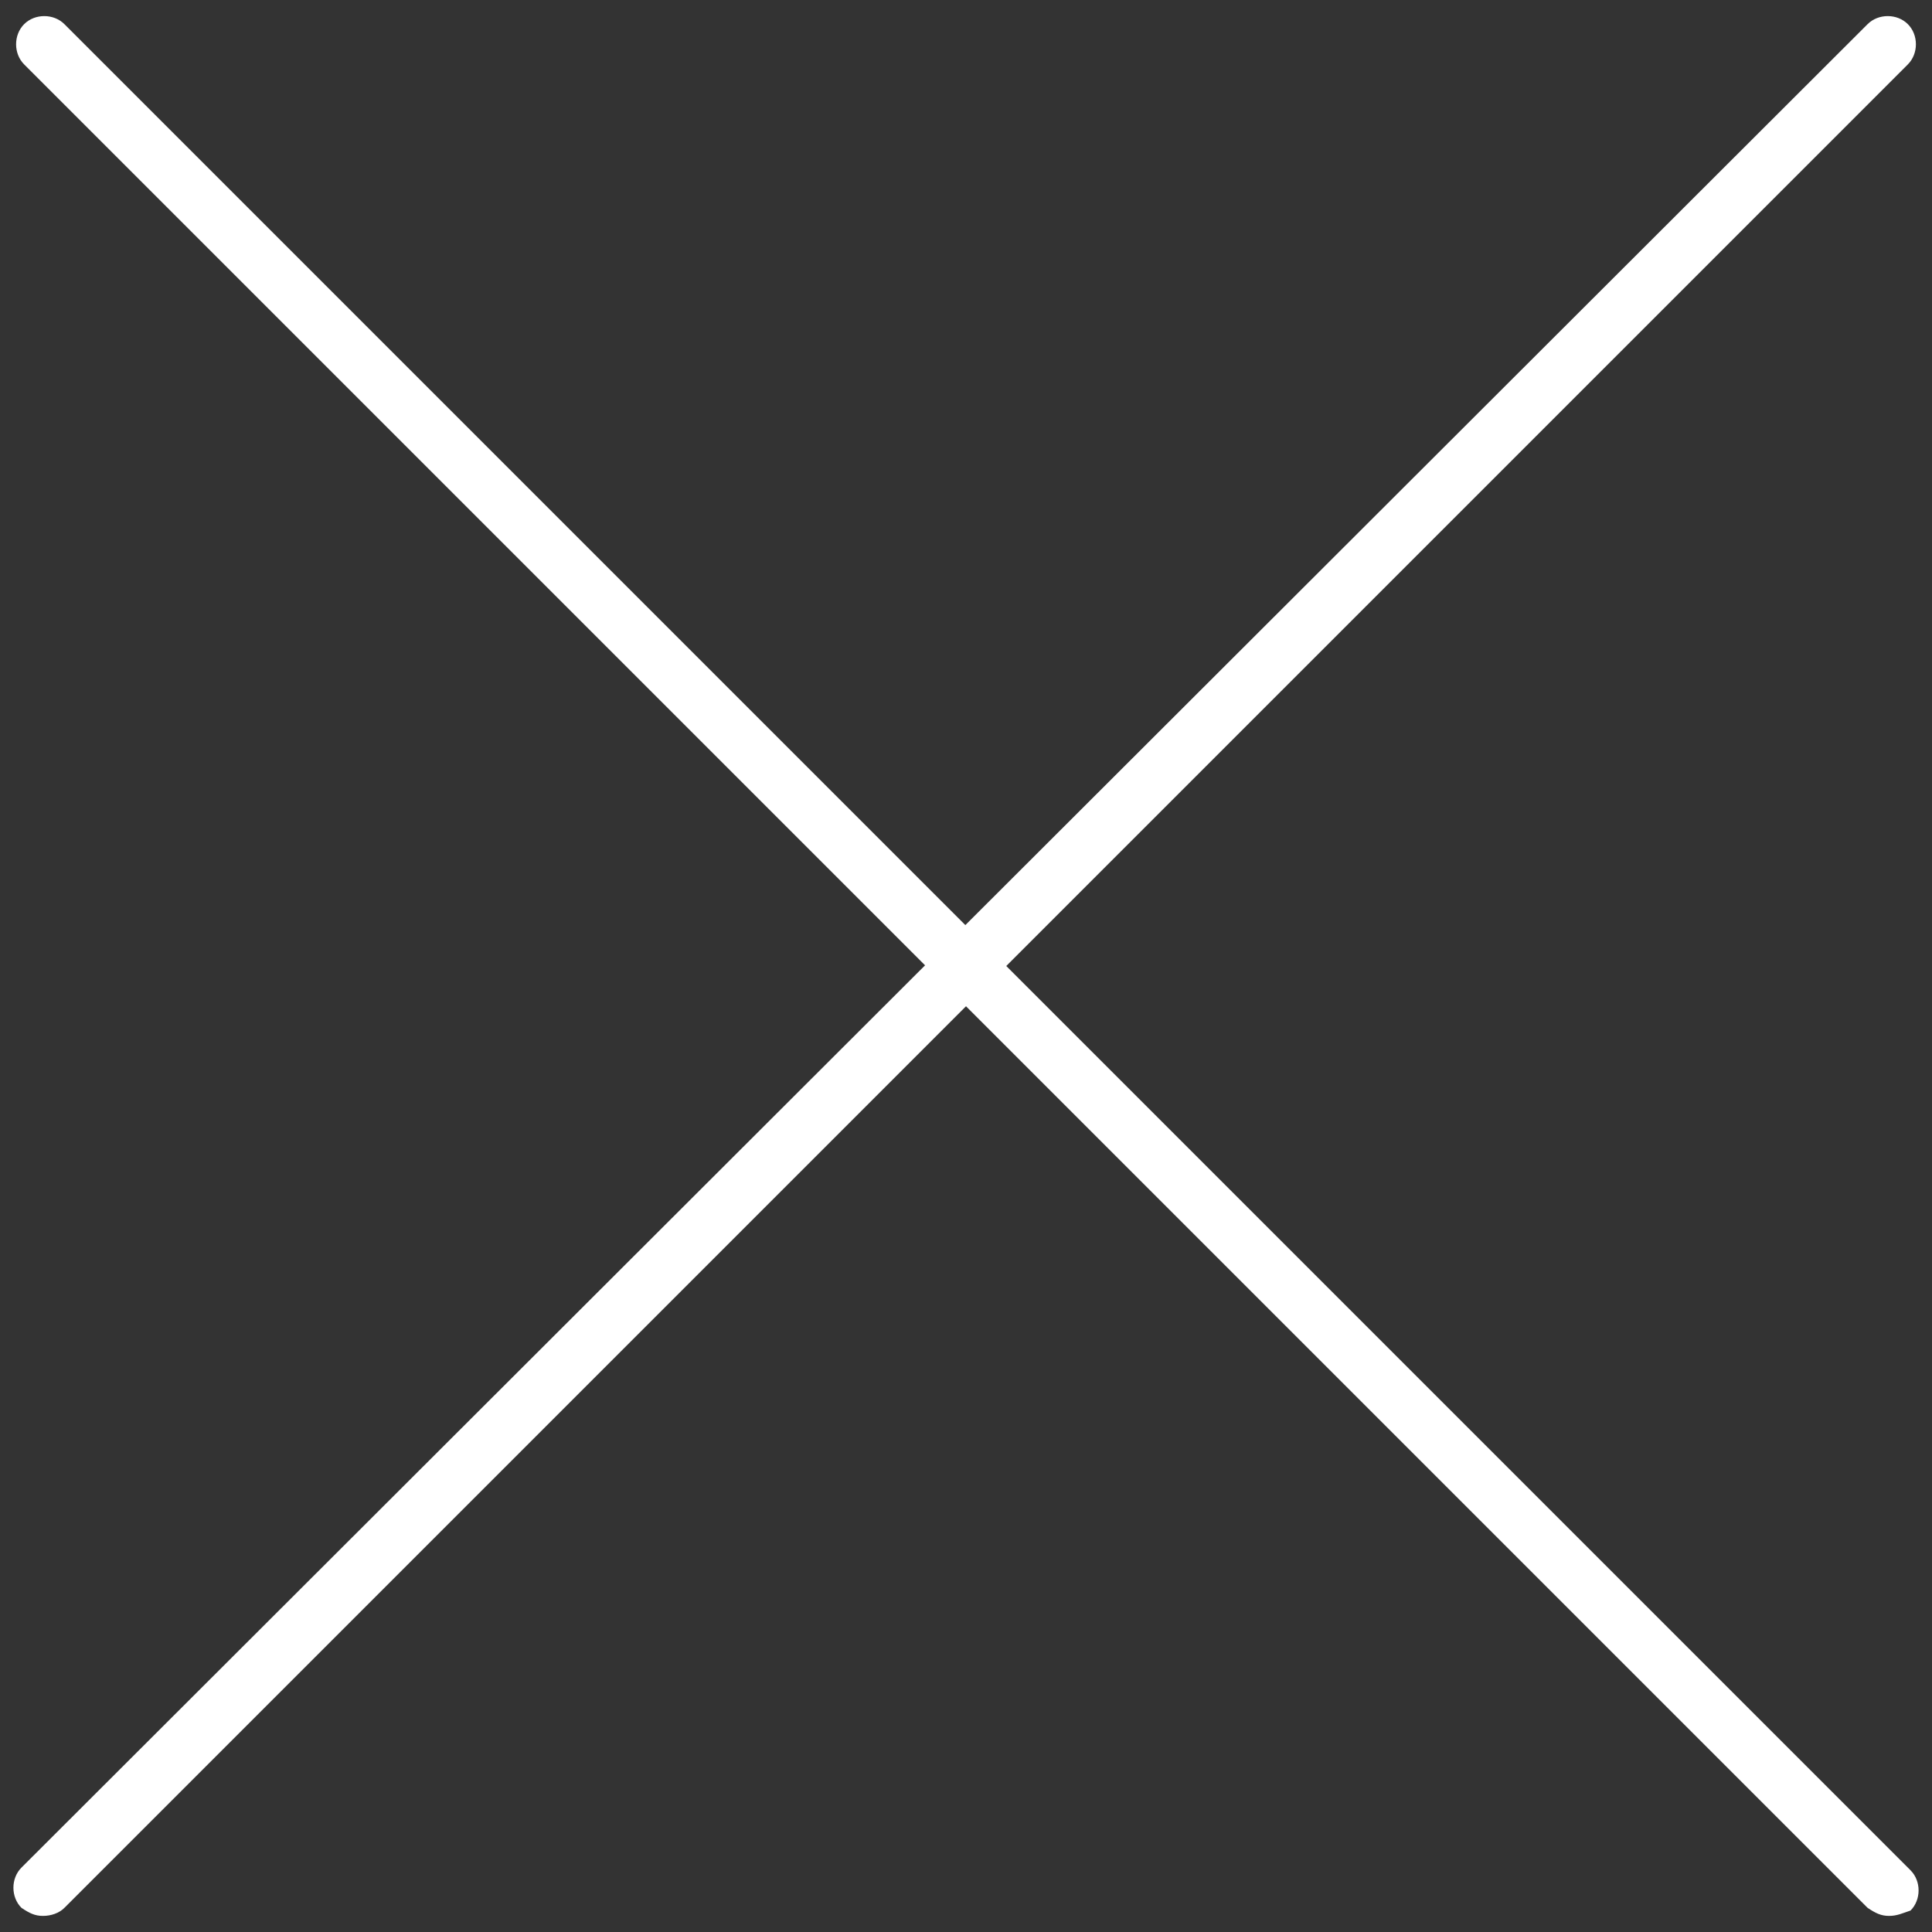
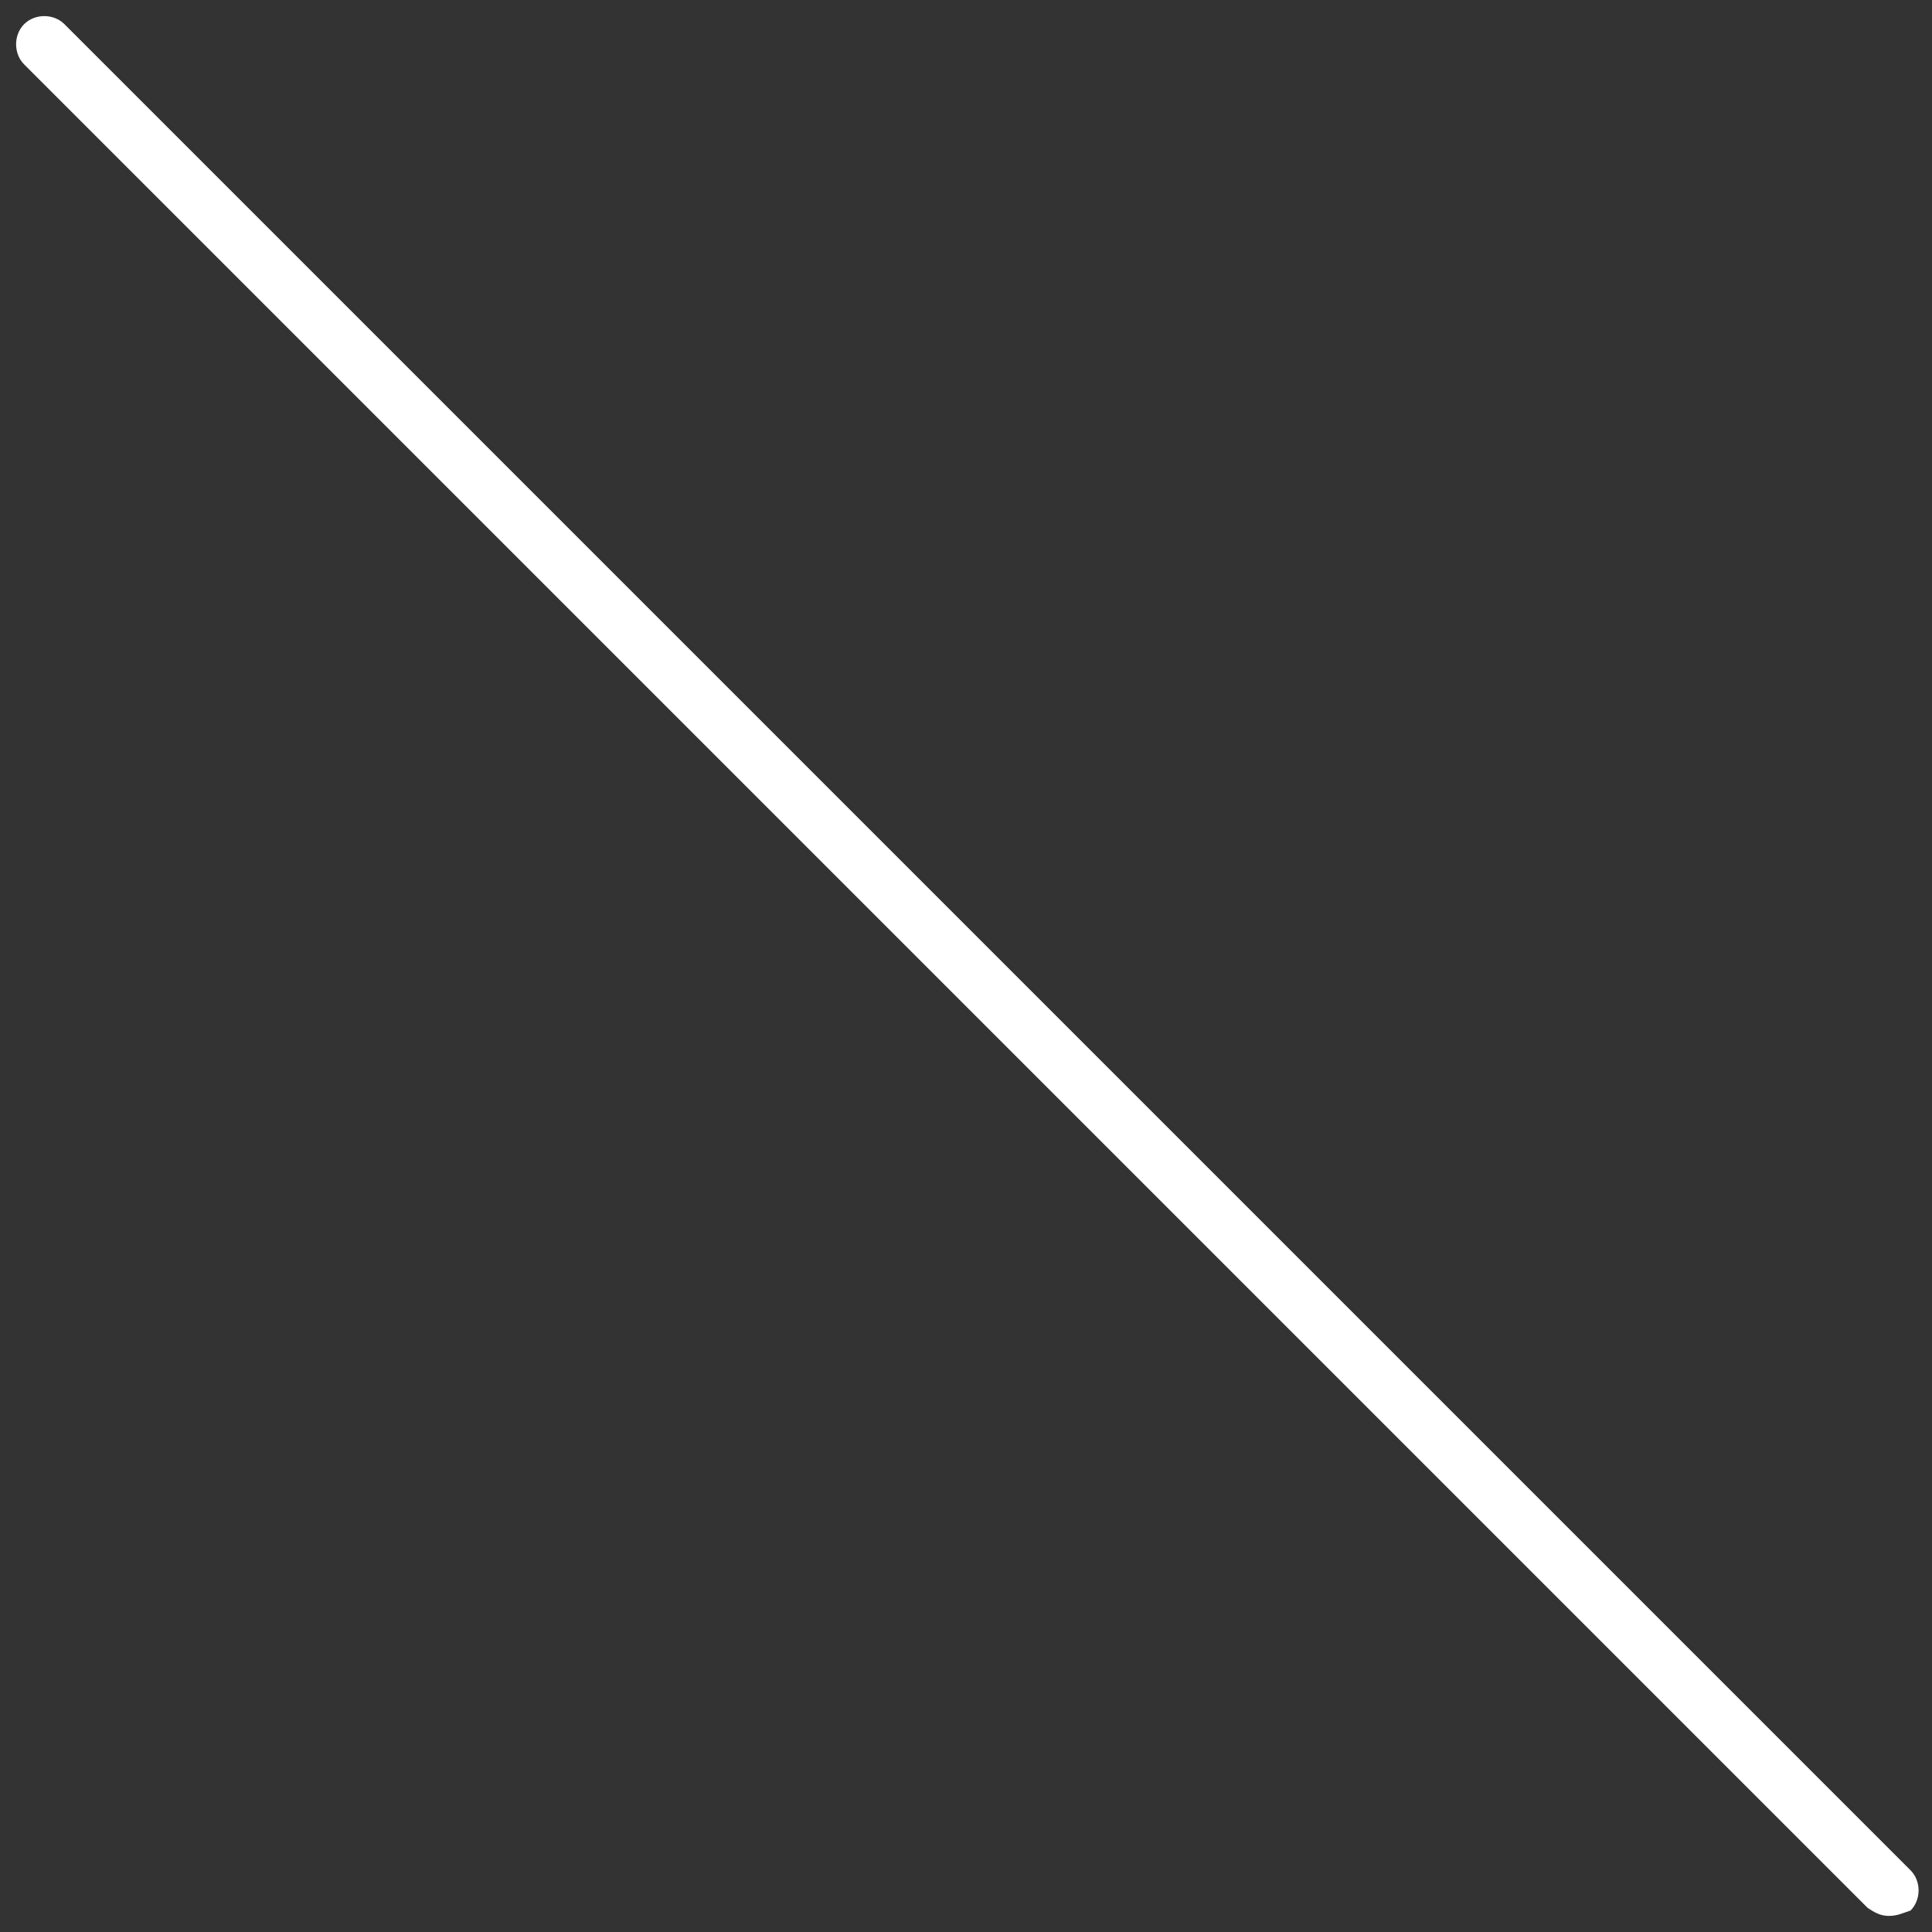
<svg xmlns="http://www.w3.org/2000/svg" version="1.1" id="Ebene_1" x="0px" y="0px" viewBox="0 0 72 72" style="enable-background:new 0 0 72 72;" xml:space="preserve">
  <rect x="0" y="0" width="72" height="72" fill="#333333" stroke="none" />
  <style type="text/css">
	.st0{fill:#FFFFFF;}
</style>
  <g>
-     <path class="st0" d="M70.4,71.4c-0.3,0-0.5-0.1-0.8-0.3L0.9,2.4C0.5,2,0.5,1.3,0.9,0.9c0.4-0.4,1.1-0.4,1.5,0l68.8,68.8   c0.4,0.4,0.4,1.1,0,1.5C70.9,71.3,70.7,71.4,70.4,71.4z" />
+     <path class="st0" d="M70.4,71.4c-0.3,0-0.5-0.1-0.8-0.3L0.9,2.4C0.5,2,0.5,1.3,0.9,0.9c0.4-0.4,1.1-0.4,1.5,0l68.8,68.8   c0.4,0.4,0.4,1.1,0,1.5C70.9,71.3,70.7,71.4,70.4,71.4" />
  </g>
  <g>
-     <path class="st0" d="M1.6,71.4c-0.3,0-0.5-0.1-0.8-0.3c-0.4-0.4-0.4-1.1,0-1.5L69.6,0.9c0.4-0.4,1.1-0.4,1.5,0   c0.4,0.4,0.4,1.1,0,1.5L2.4,71.1C2.2,71.3,1.9,71.4,1.6,71.4z" />
-   </g>
+     </g>
</svg>